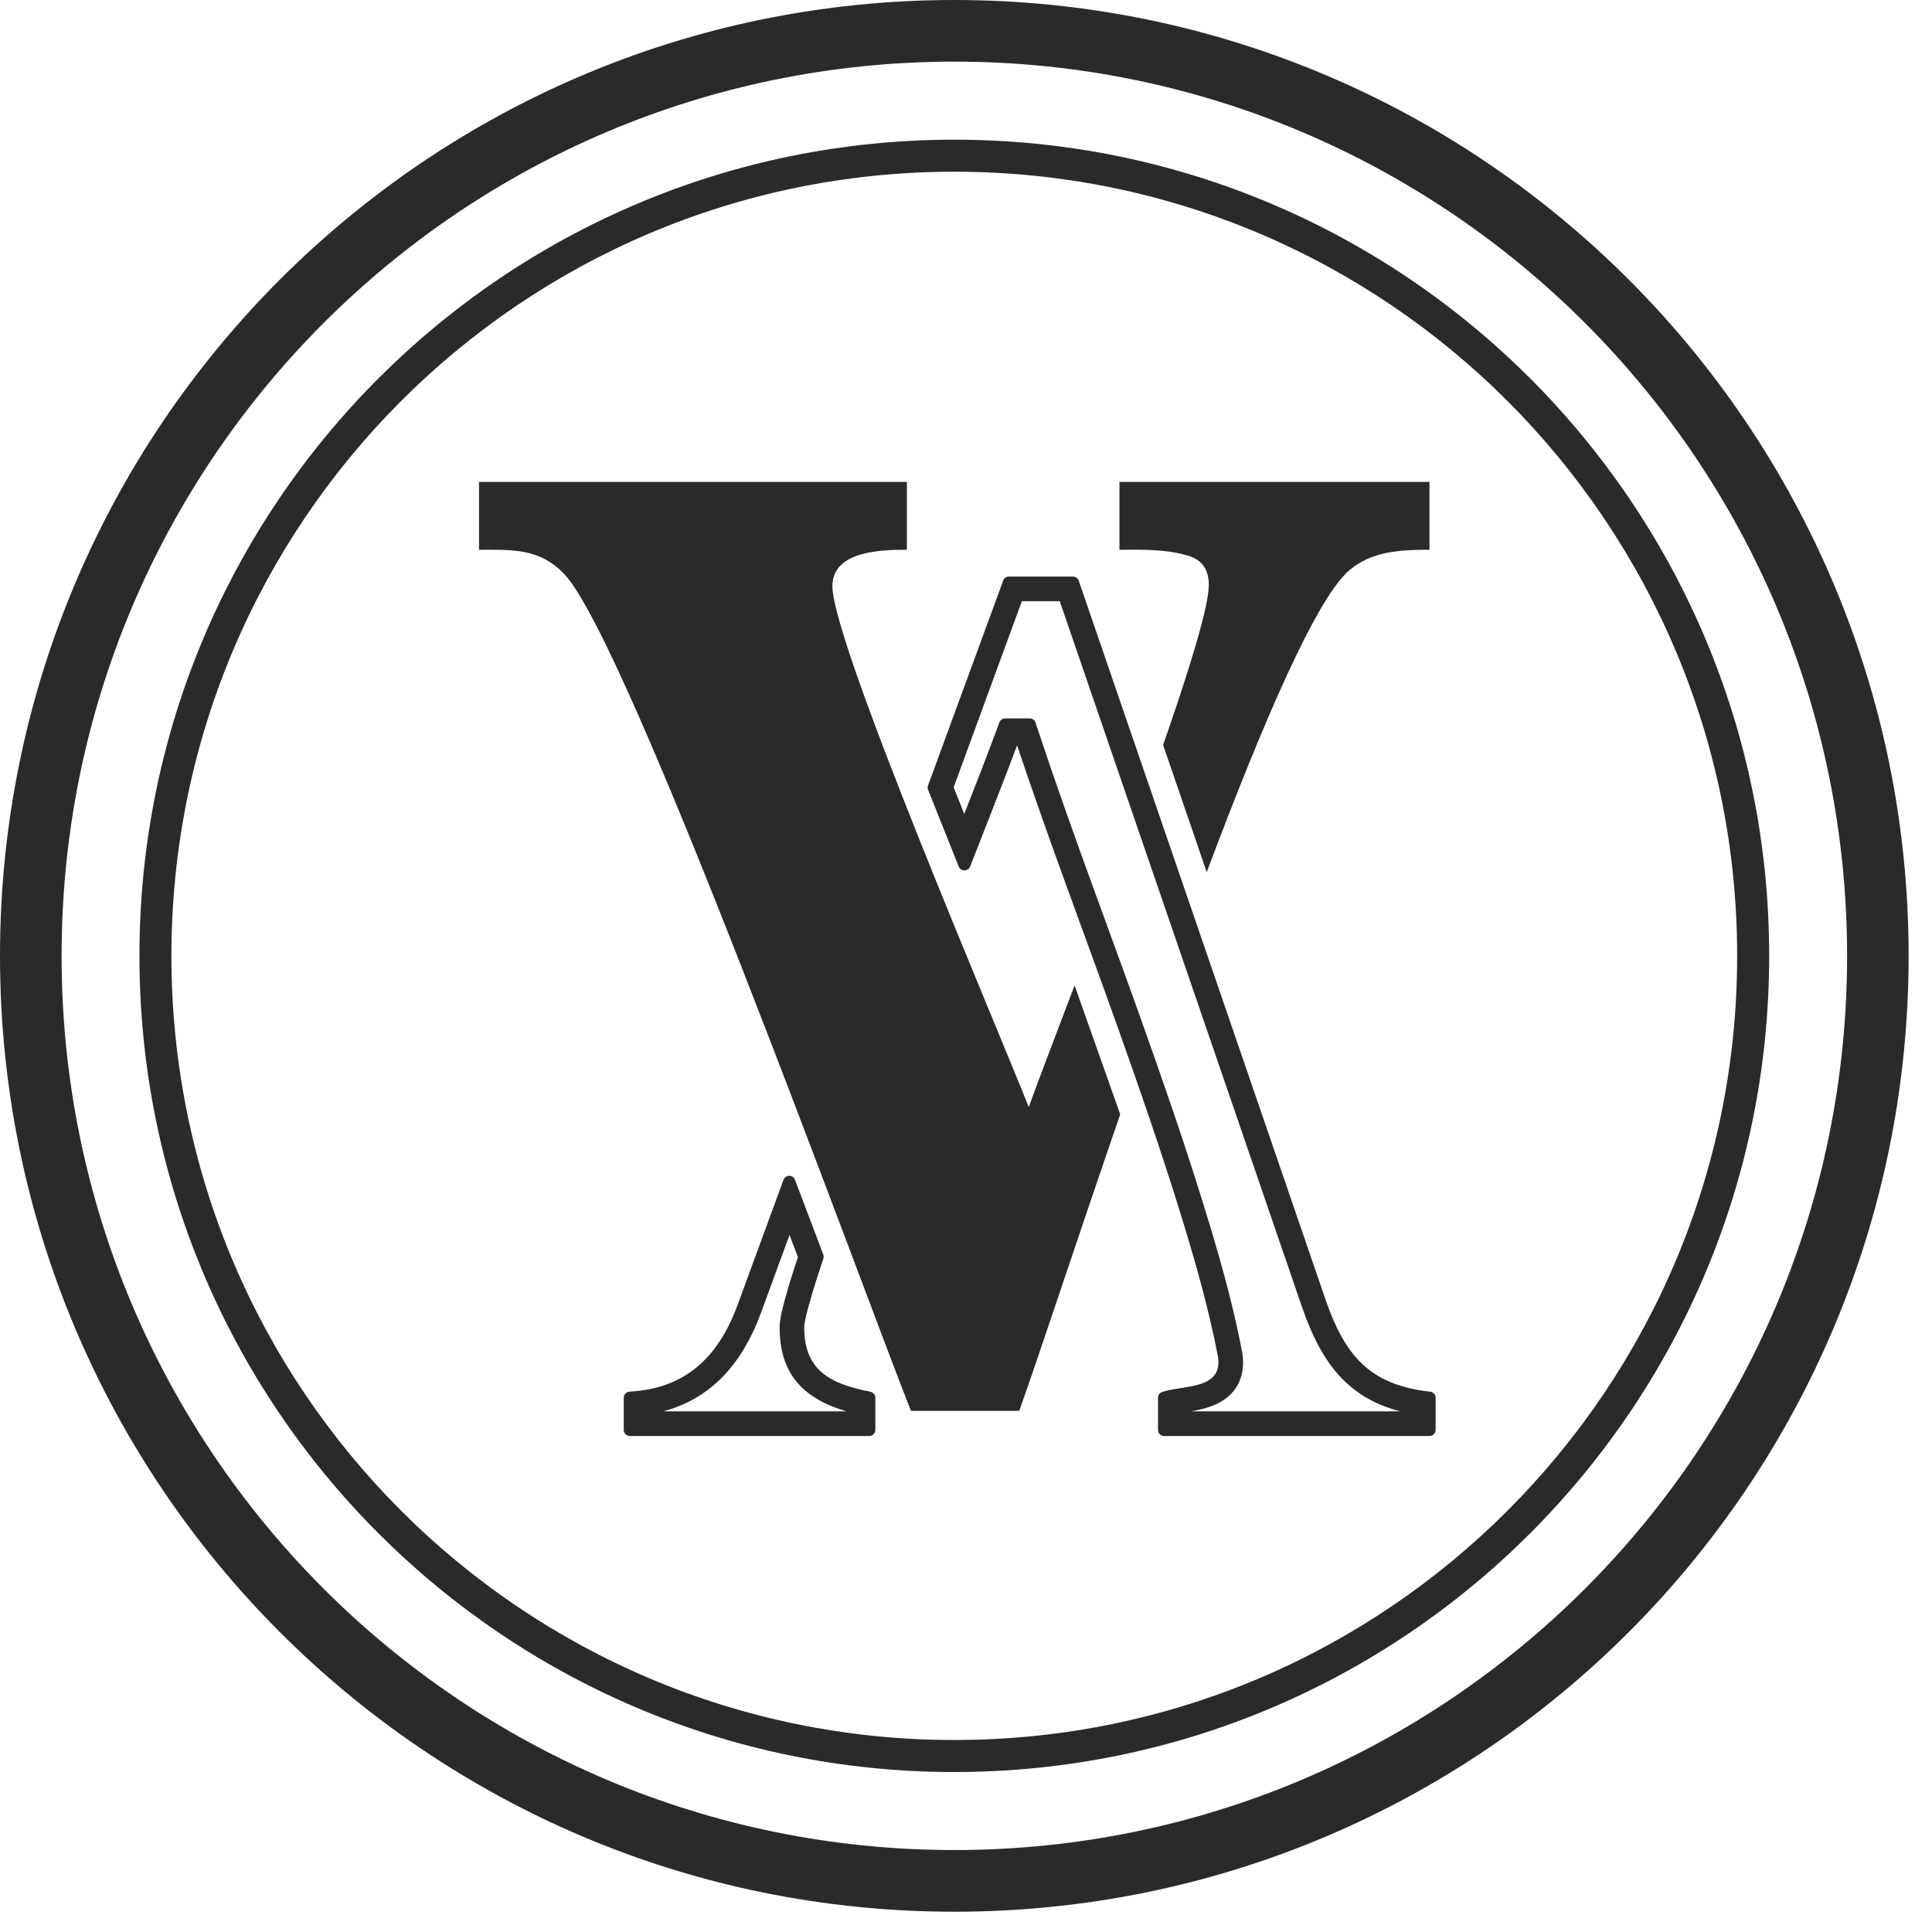
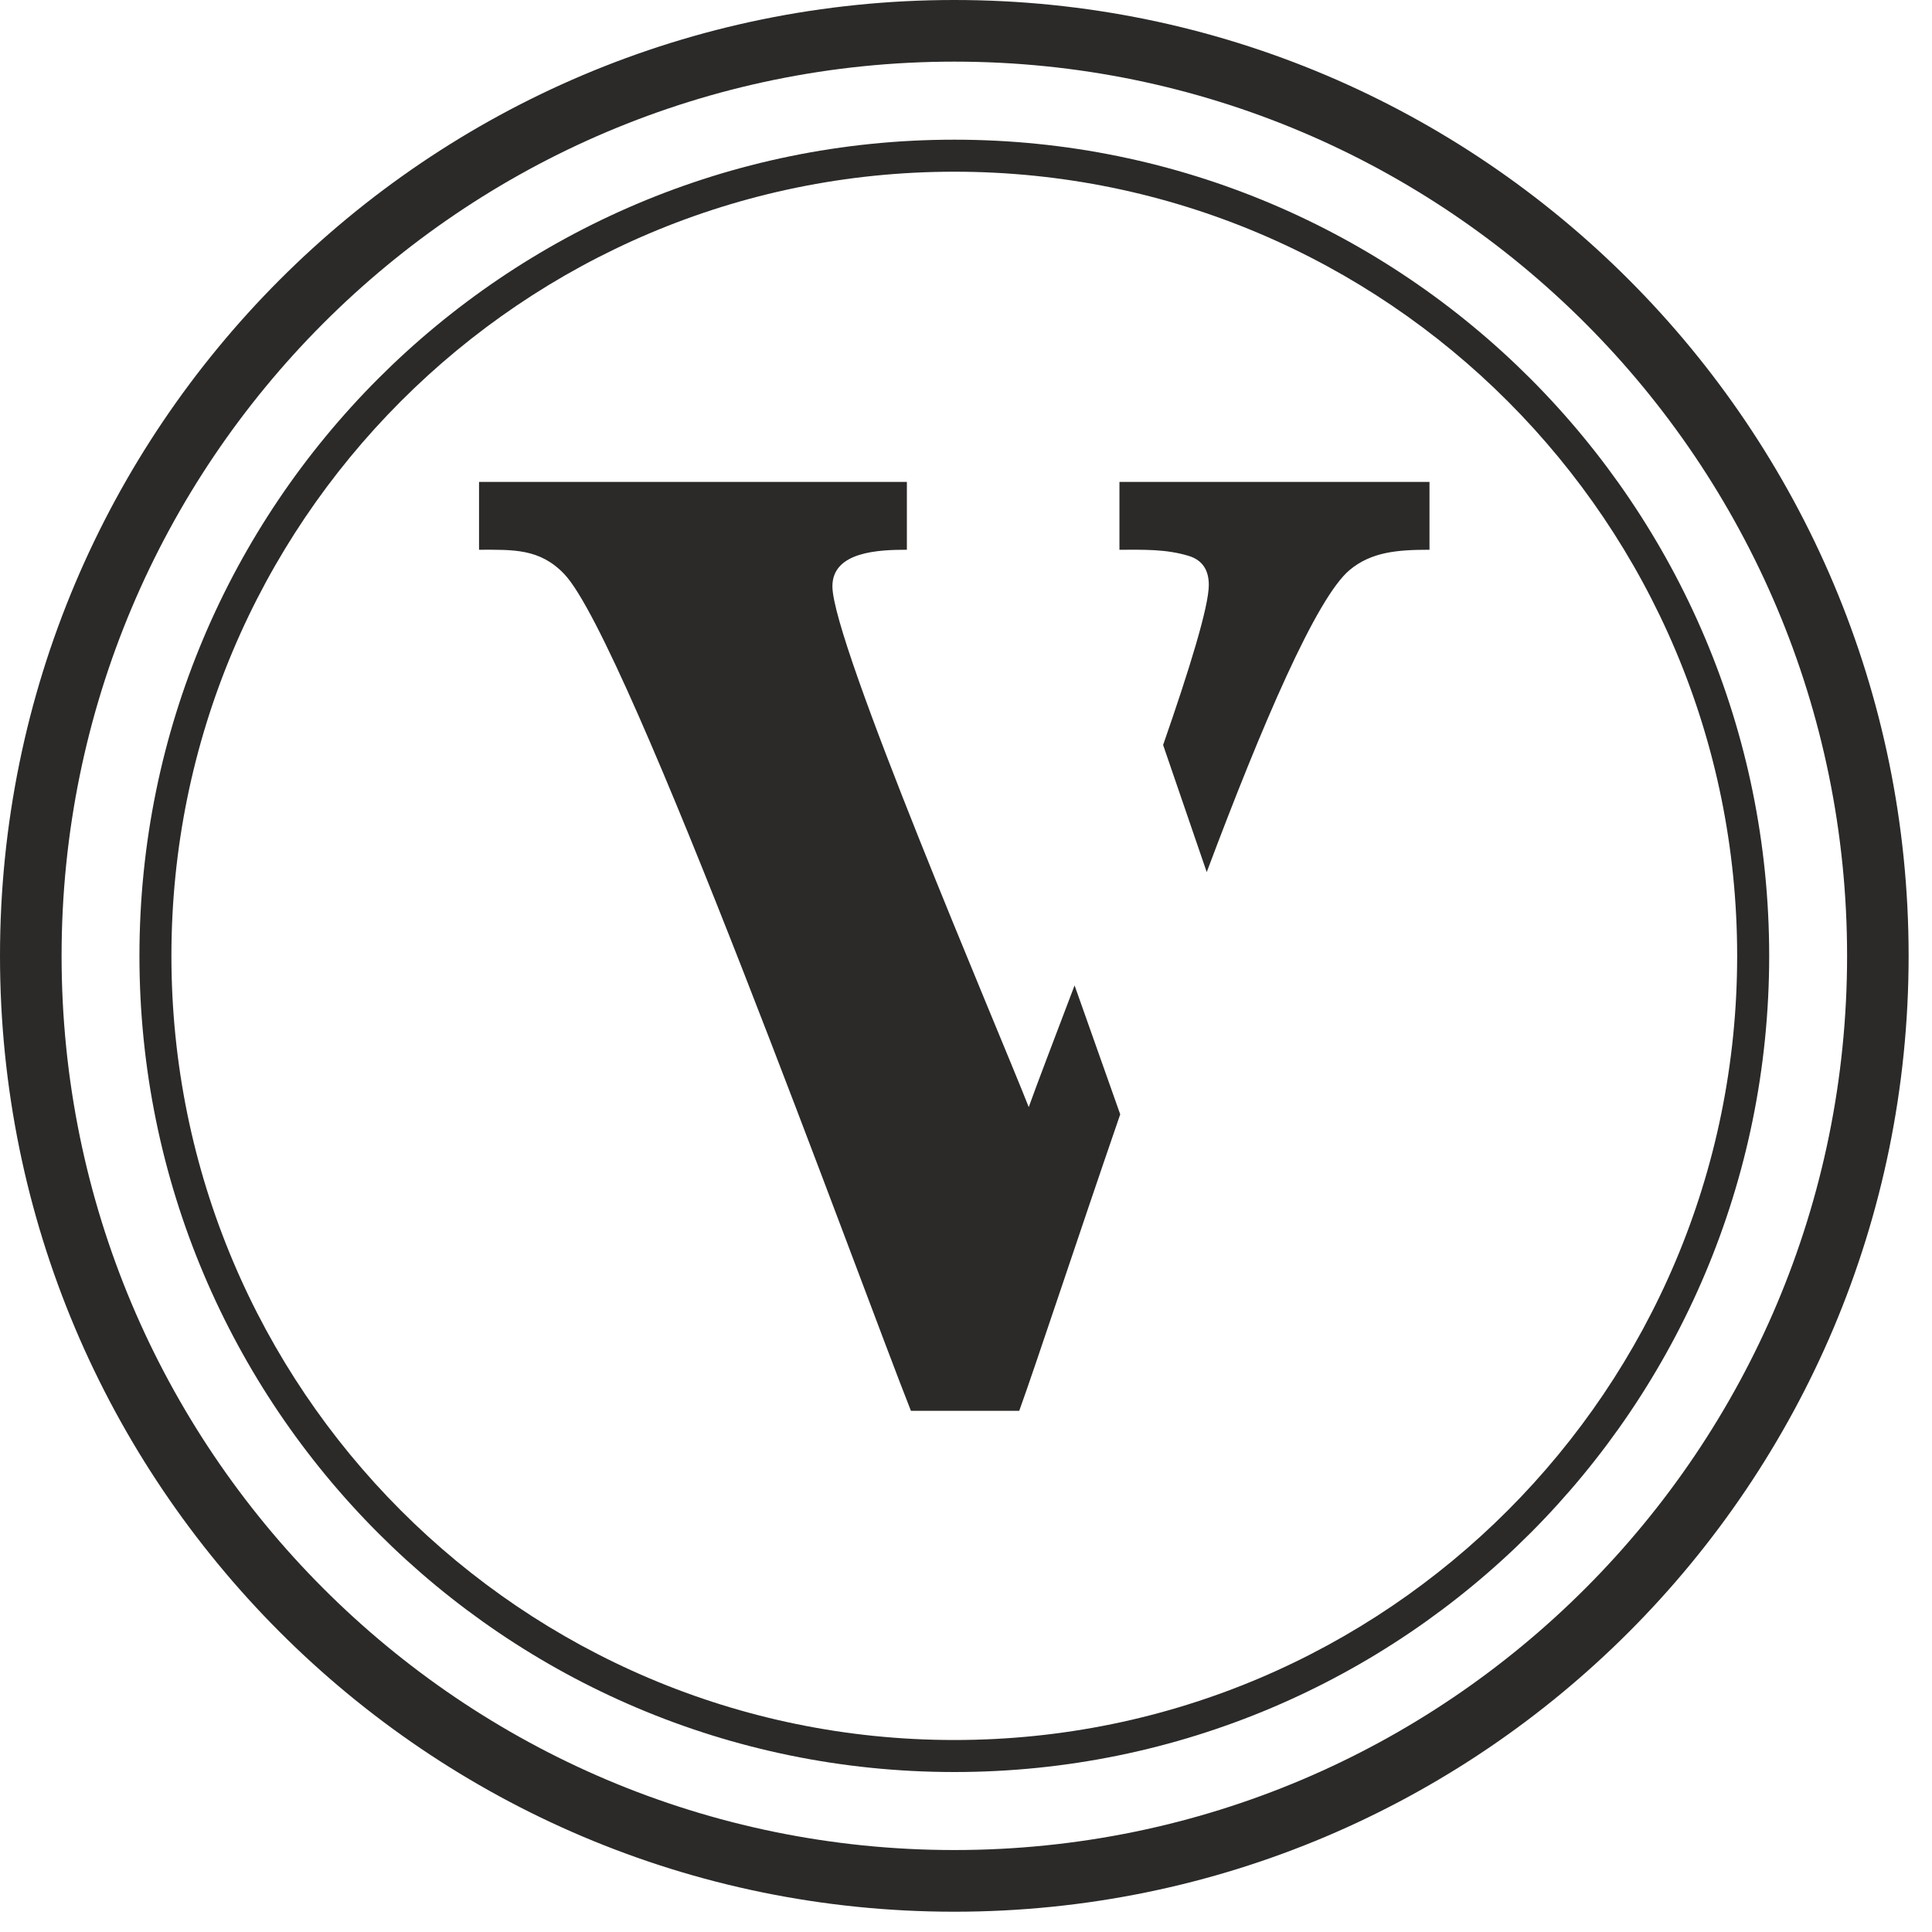
<svg xmlns="http://www.w3.org/2000/svg" width="40" height="40" viewBox="0 0 40 40" fill="none">
  <path fill-rule="evenodd" clip-rule="evenodd" d="M19.758 2.892C29.075 2.892 36.629 10.457 36.629 19.79C36.629 29.123 29.075 36.688 19.758 36.688C10.44 36.688 2.887 29.123 2.887 19.79C2.887 10.457 10.44 2.892 19.758 2.892ZM19.758 3.555C28.709 3.555 35.966 10.823 35.966 19.79C35.966 28.756 28.709 36.025 19.758 36.025C10.806 36.025 3.549 28.756 3.549 19.79C3.549 10.824 10.806 3.555 19.758 3.555Z" fill="#2B2A29" />
  <path fill-rule="evenodd" clip-rule="evenodd" d="M19.758 0C30.67 0 39.516 8.86 39.516 19.79C39.516 30.72 30.67 39.58 19.758 39.58C8.846 39.58 0 30.72 0 19.79C0 8.86 8.846 0 19.758 0ZM19.758 1.276C29.966 1.276 38.242 9.566 38.242 19.79C38.242 30.015 29.966 38.303 19.758 38.303C9.55 38.303 1.275 30.015 1.275 19.79C1.275 9.566 9.55 1.276 19.758 1.276Z" fill="#2B2A29" />
-   <path fill-rule="evenodd" clip-rule="evenodd" d="M17.046 26.06C16.943 26.369 16.841 26.682 16.754 26.996C16.719 27.126 16.651 27.358 16.651 27.491C16.651 28.399 17.228 28.656 18.02 28.815C18.081 28.827 18.123 28.878 18.123 28.94V29.603C18.123 29.674 18.066 29.731 17.995 29.731H13.042C12.971 29.731 12.914 29.674 12.914 29.603V28.94C12.914 28.872 12.967 28.816 13.035 28.812C14.212 28.749 14.883 28.077 15.276 27.004L16.221 24.428C16.24 24.377 16.285 24.345 16.34 24.344C16.394 24.344 16.441 24.376 16.46 24.427C16.655 24.942 16.85 25.458 17.045 25.974C17.055 26.003 17.056 26.03 17.046 26.06V26.06ZM21.058 15.432C20.744 16.27 20.411 17.105 20.086 17.939C20.067 17.989 20.022 18.02 19.968 18.02C19.915 18.021 19.869 17.99 19.849 17.94L19.216 16.354C19.203 16.324 19.203 16.293 19.214 16.263L20.77 12.02C20.789 11.969 20.835 11.937 20.889 11.937C21.331 11.937 21.773 11.937 22.214 11.937C22.269 11.937 22.316 11.97 22.334 12.023L27.436 26.884C27.834 28.046 28.344 28.676 29.609 28.813C29.674 28.82 29.723 28.875 29.723 28.94V29.603C29.723 29.674 29.666 29.731 29.596 29.731H24.102C24.032 29.731 23.975 29.674 23.975 29.603V28.94C23.975 28.884 24.009 28.837 24.062 28.819C24.5 28.672 25.332 28.78 25.215 28.08C25.015 27.035 24.709 25.985 24.393 24.97C24.013 23.752 23.595 22.546 23.168 21.344C22.468 19.376 21.72 17.414 21.058 15.432L21.058 15.432ZM16.52 26.027C16.462 25.874 16.404 25.721 16.346 25.568L15.755 27.181C15.379 28.205 14.745 28.952 13.731 29.22H17.526C16.67 28.969 16.142 28.481 16.142 27.491C16.142 27.291 16.209 27.054 16.263 26.861C16.34 26.58 16.428 26.303 16.52 26.027ZM24.66 29.22H28.989C27.877 28.932 27.34 28.177 26.953 27.05L21.941 12.447C21.679 12.447 21.418 12.447 21.157 12.447L19.744 16.301L19.964 16.852C20.189 16.278 20.414 15.702 20.629 15.124L20.691 14.957C20.71 14.907 20.756 14.874 20.81 14.874H21.319C21.375 14.874 21.422 14.909 21.44 14.962L21.498 15.137C22.169 17.165 22.932 19.161 23.648 21.173C24.078 22.381 24.498 23.593 24.879 24.817C25.204 25.858 25.511 26.912 25.716 27.985L25.718 27.993C25.77 28.307 25.718 28.618 25.492 28.854C25.293 29.061 25.018 29.151 24.744 29.205C24.715 29.211 24.688 29.216 24.66 29.22V29.22Z" fill="#2B2A29" />
  <path d="M24.081 15.424C24.625 13.861 25.027 12.56 25.027 12.111C25.027 11.793 24.887 11.592 24.607 11.508C24.135 11.366 23.685 11.382 23.177 11.382V9.978H29.596V11.382C28.931 11.382 28.393 11.426 27.942 11.802C27.256 12.376 26.134 14.991 24.984 18.056L24.081 15.424H24.081ZM21.299 22.921C21.465 22.456 21.82 21.529 22.248 20.402L23.193 23.071C22.263 25.771 21.476 28.171 21.102 29.21C20.355 29.21 19.608 29.21 18.86 29.21C17.812 26.566 13.008 13.277 11.684 11.887C11.175 11.351 10.622 11.382 9.918 11.382V9.978H18.776V11.382C18.202 11.382 17.234 11.416 17.234 12.139C17.234 13.311 20.641 21.25 21.299 22.921Z" fill="#2B2A29" />
</svg>